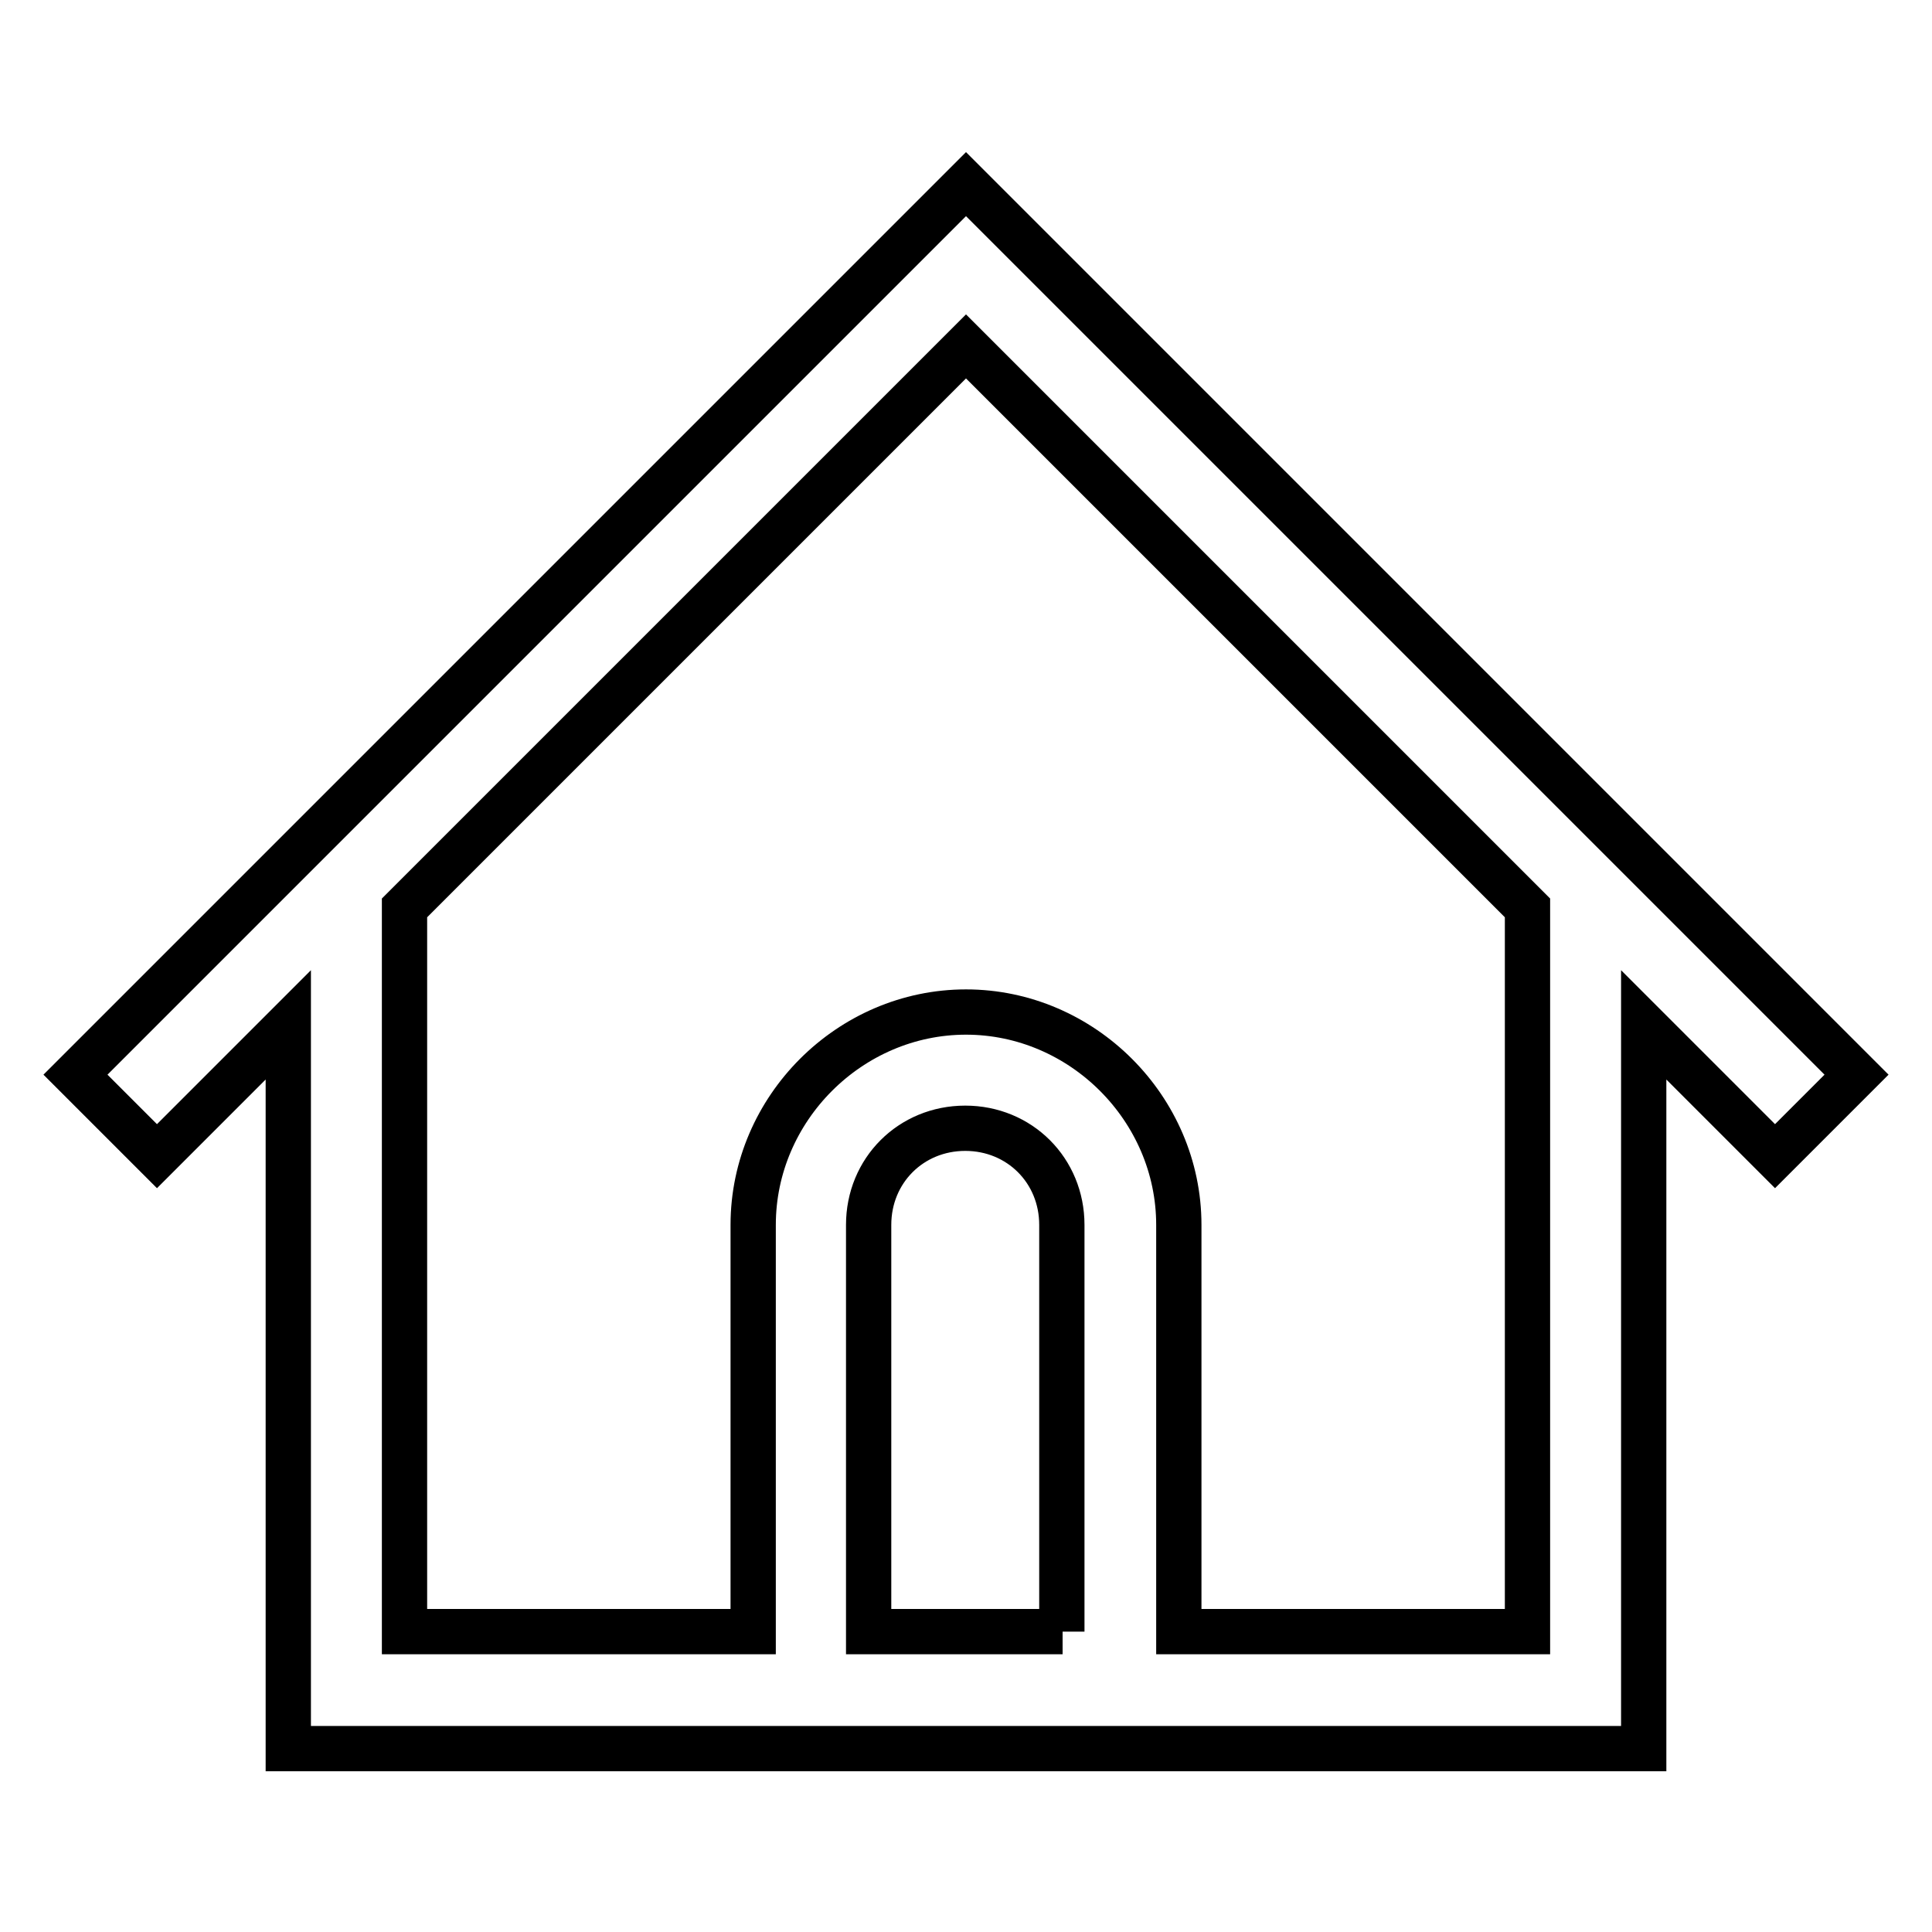
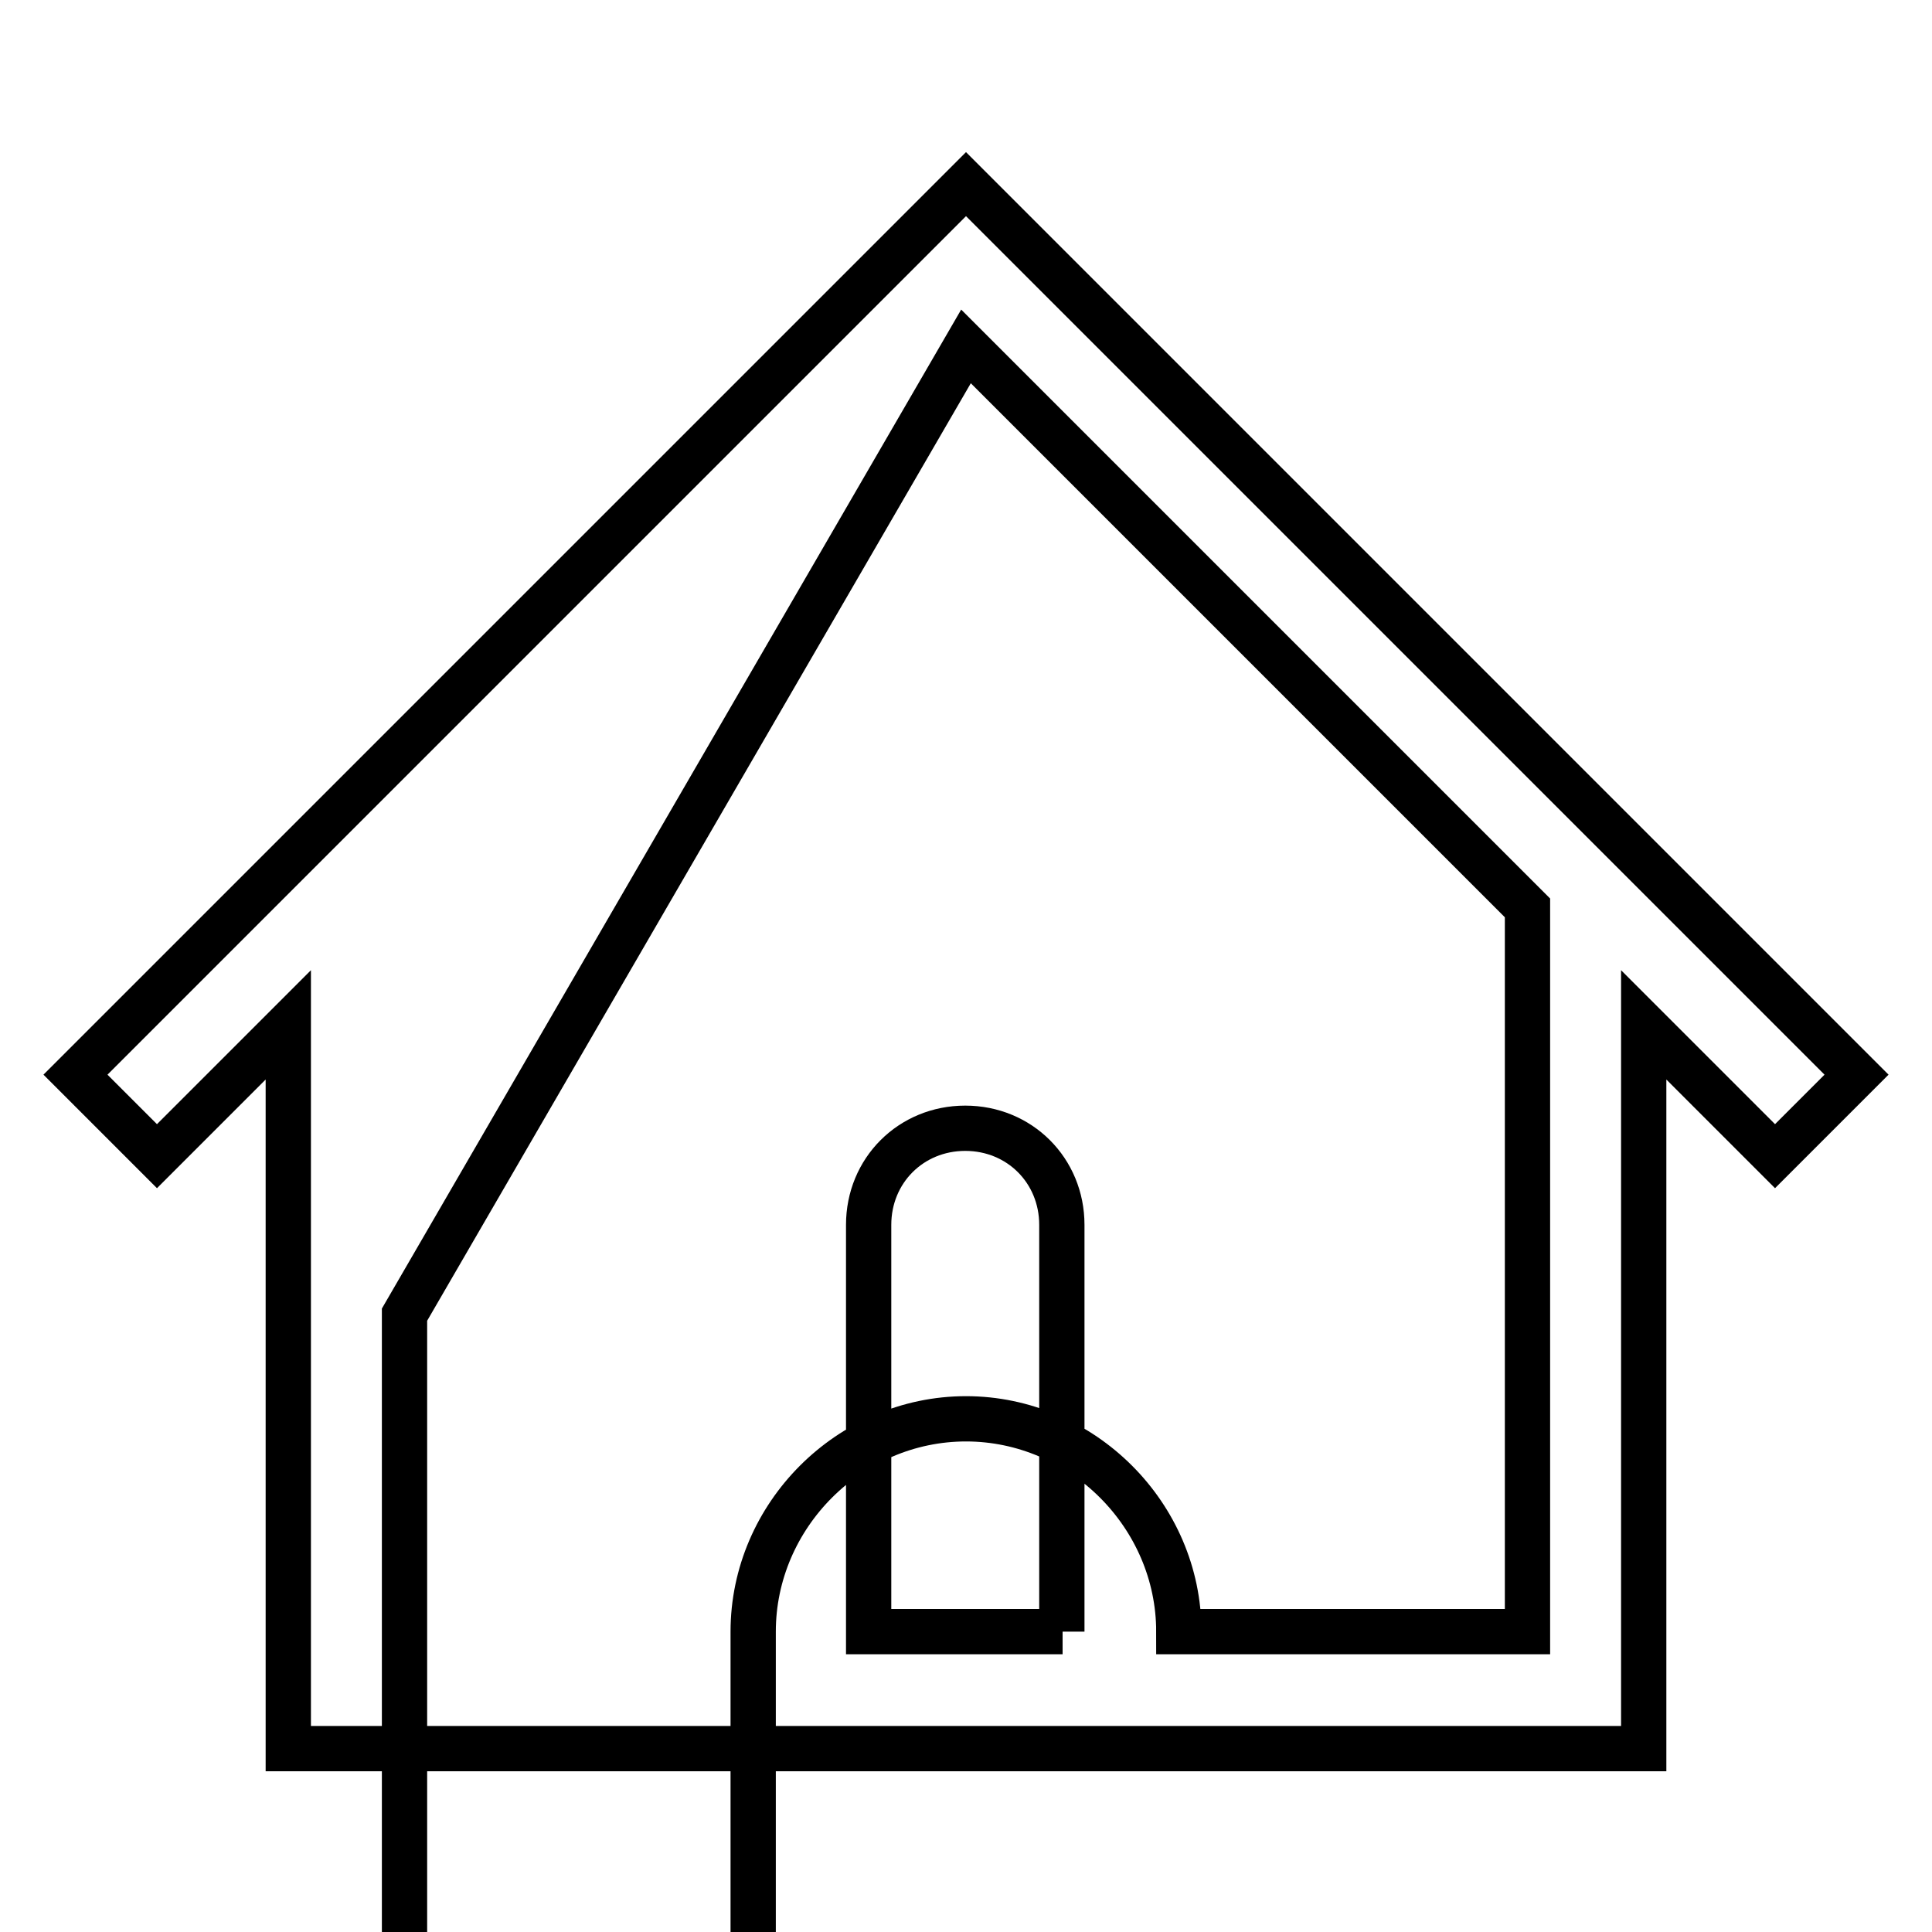
<svg xmlns="http://www.w3.org/2000/svg" version="1.1" x="0px" y="0px" viewBox="0 0 256 256" enable-background="new 0 0 256 256" xml:space="preserve">
  <g>
-     <path stroke-width="6" fill-opacity="0" stroke="#000000" d="M10,142.4l10.8,10.8l17.4-17.4v95.9h179.6v-95.9l17.4,17.4l10.8-10.8l-118-118L10,142.4z M140.8,216.2 h-25.7v-53.9c0-7.2,5.6-12.8,12.8-12.8c7.2,0,12.8,5.6,12.8,12.8V216.2z M202.4,216.2h-46.2v-53.9c0-15.4-12.8-28.2-28.2-28.2 c-15.4,0-28.2,12.8-28.2,28.2v53.9H53.6v-95.9L128,45.9l74.4,74.4V216.2z" />
+     <path stroke-width="6" fill-opacity="0" stroke="#000000" d="M10,142.4l10.8,10.8l17.4-17.4v95.9h179.6v-95.9l17.4,17.4l10.8-10.8l-118-118L10,142.4z M140.8,216.2 h-25.7v-53.9c0-7.2,5.6-12.8,12.8-12.8c7.2,0,12.8,5.6,12.8,12.8V216.2z M202.4,216.2h-46.2c0-15.4-12.8-28.2-28.2-28.2 c-15.4,0-28.2,12.8-28.2,28.2v53.9H53.6v-95.9L128,45.9l74.4,74.4V216.2z" />
  </g>
</svg>